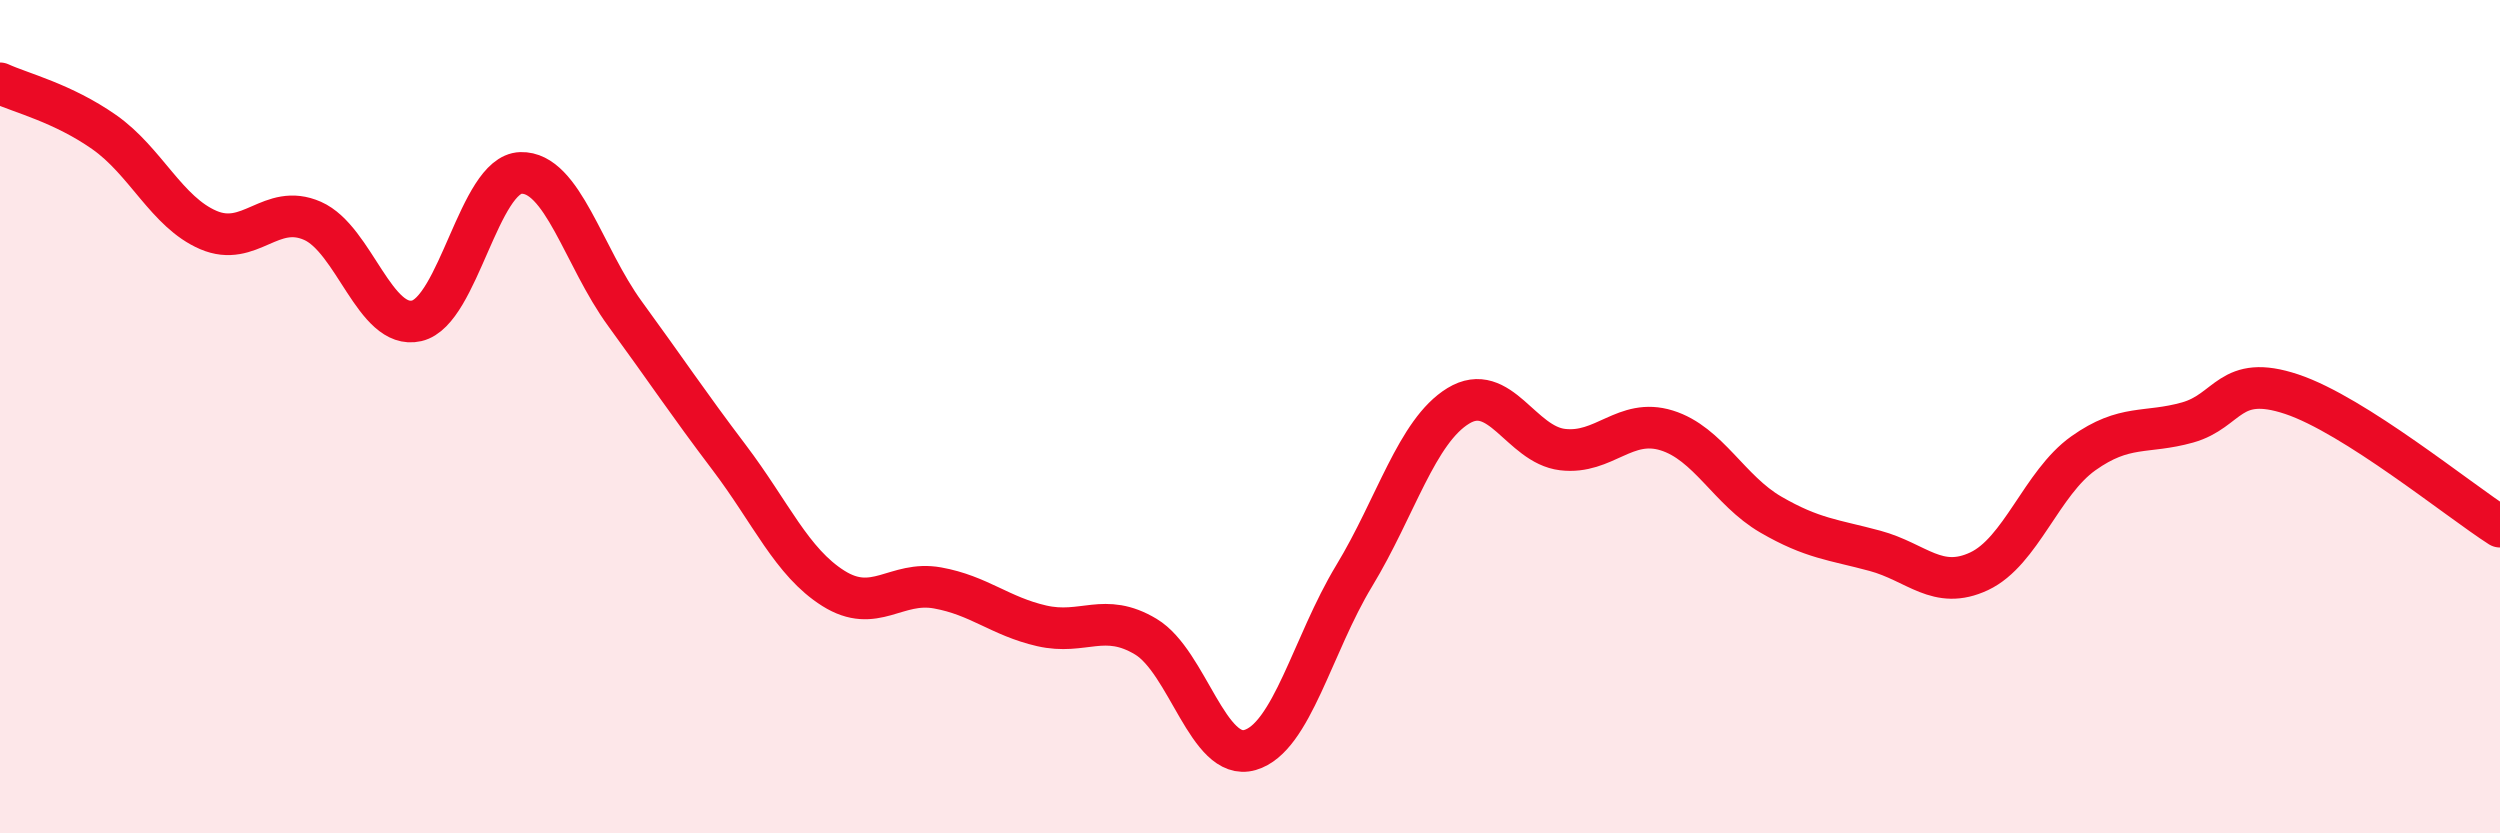
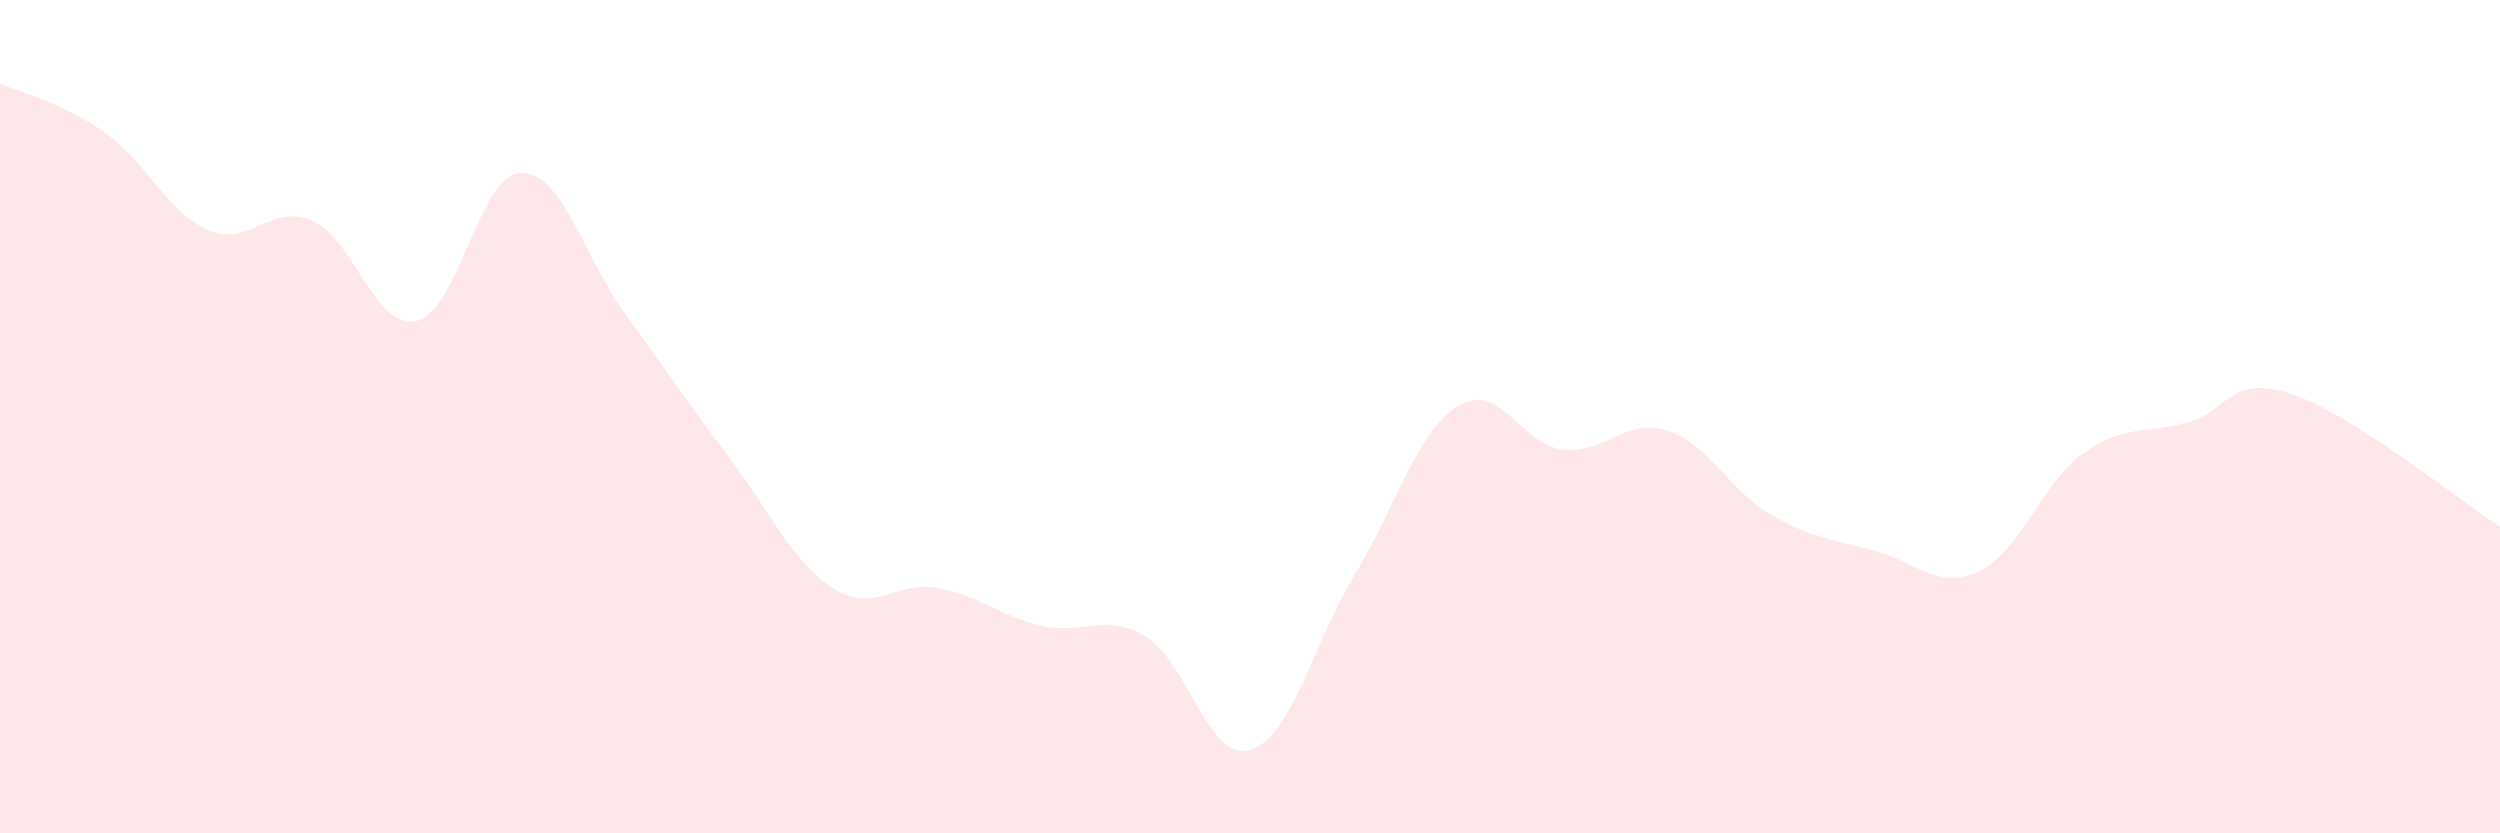
<svg xmlns="http://www.w3.org/2000/svg" width="60" height="20" viewBox="0 0 60 20">
  <path d="M 0,2 C 0.5,2.23 1.5,2.47 2.5,3.17 C 3.5,3.87 4,5.09 5,5.52 C 6,5.95 6.5,4.86 7.5,5.3 C 8.5,5.74 9,7.93 10,7.7 C 11,7.47 11.5,4.18 12.5,4.15 C 13.5,4.12 14,6.16 15,7.53 C 16,8.9 16.5,9.66 17.5,10.98 C 18.5,12.3 19,13.49 20,14.12 C 21,14.75 21.5,13.93 22.5,14.11 C 23.5,14.29 24,14.79 25,15.02 C 26,15.25 26.5,14.68 27.5,15.28 C 28.5,15.88 29,18.29 30,18 C 31,17.71 31.5,15.47 32.5,13.82 C 33.5,12.17 34,10.35 35,9.74 C 36,9.13 36.5,10.67 37.5,10.79 C 38.5,10.91 39,10.02 40,10.33 C 41,10.64 41.5,11.77 42.5,12.35 C 43.5,12.93 44,12.95 45,13.22 C 46,13.49 46.5,14.18 47.5,13.71 C 48.5,13.24 49,11.59 50,10.88 C 51,10.17 51.5,10.42 52.5,10.14 C 53.5,9.86 53.5,8.96 55,9.46 C 56.5,9.96 59,12 60,12.64L60 20L0 20Z" fill="#EB0A25" opacity="0.1" stroke-linecap="round" stroke-linejoin="round" />
-   <path d="M 0,2 C 0.5,2.23 1.5,2.47 2.5,3.17 C 3.5,3.87 4,5.09 5,5.52 C 6,5.95 6.5,4.86 7.5,5.3 C 8.5,5.74 9,7.93 10,7.7 C 11,7.47 11.5,4.18 12.5,4.15 C 13.5,4.12 14,6.16 15,7.53 C 16,8.9 16.5,9.66 17.5,10.98 C 18.5,12.3 19,13.49 20,14.12 C 21,14.75 21.5,13.93 22.5,14.11 C 23.5,14.29 24,14.79 25,15.02 C 26,15.25 26.5,14.68 27.5,15.28 C 28.5,15.88 29,18.29 30,18 C 31,17.71 31.5,15.47 32.5,13.82 C 33.5,12.17 34,10.35 35,9.74 C 36,9.13 36.5,10.67 37.5,10.79 C 38.5,10.91 39,10.02 40,10.33 C 41,10.64 41.5,11.77 42.5,12.35 C 43.5,12.93 44,12.95 45,13.22 C 46,13.49 46.5,14.18 47.5,13.71 C 48.5,13.24 49,11.59 50,10.88 C 51,10.17 51.5,10.42 52.5,10.14 C 53.5,9.86 53.5,8.96 55,9.46 C 56.5,9.96 59,12 60,12.64" stroke="#EB0A25" stroke-width="1" fill="none" stroke-linecap="round" stroke-linejoin="round" />
</svg>